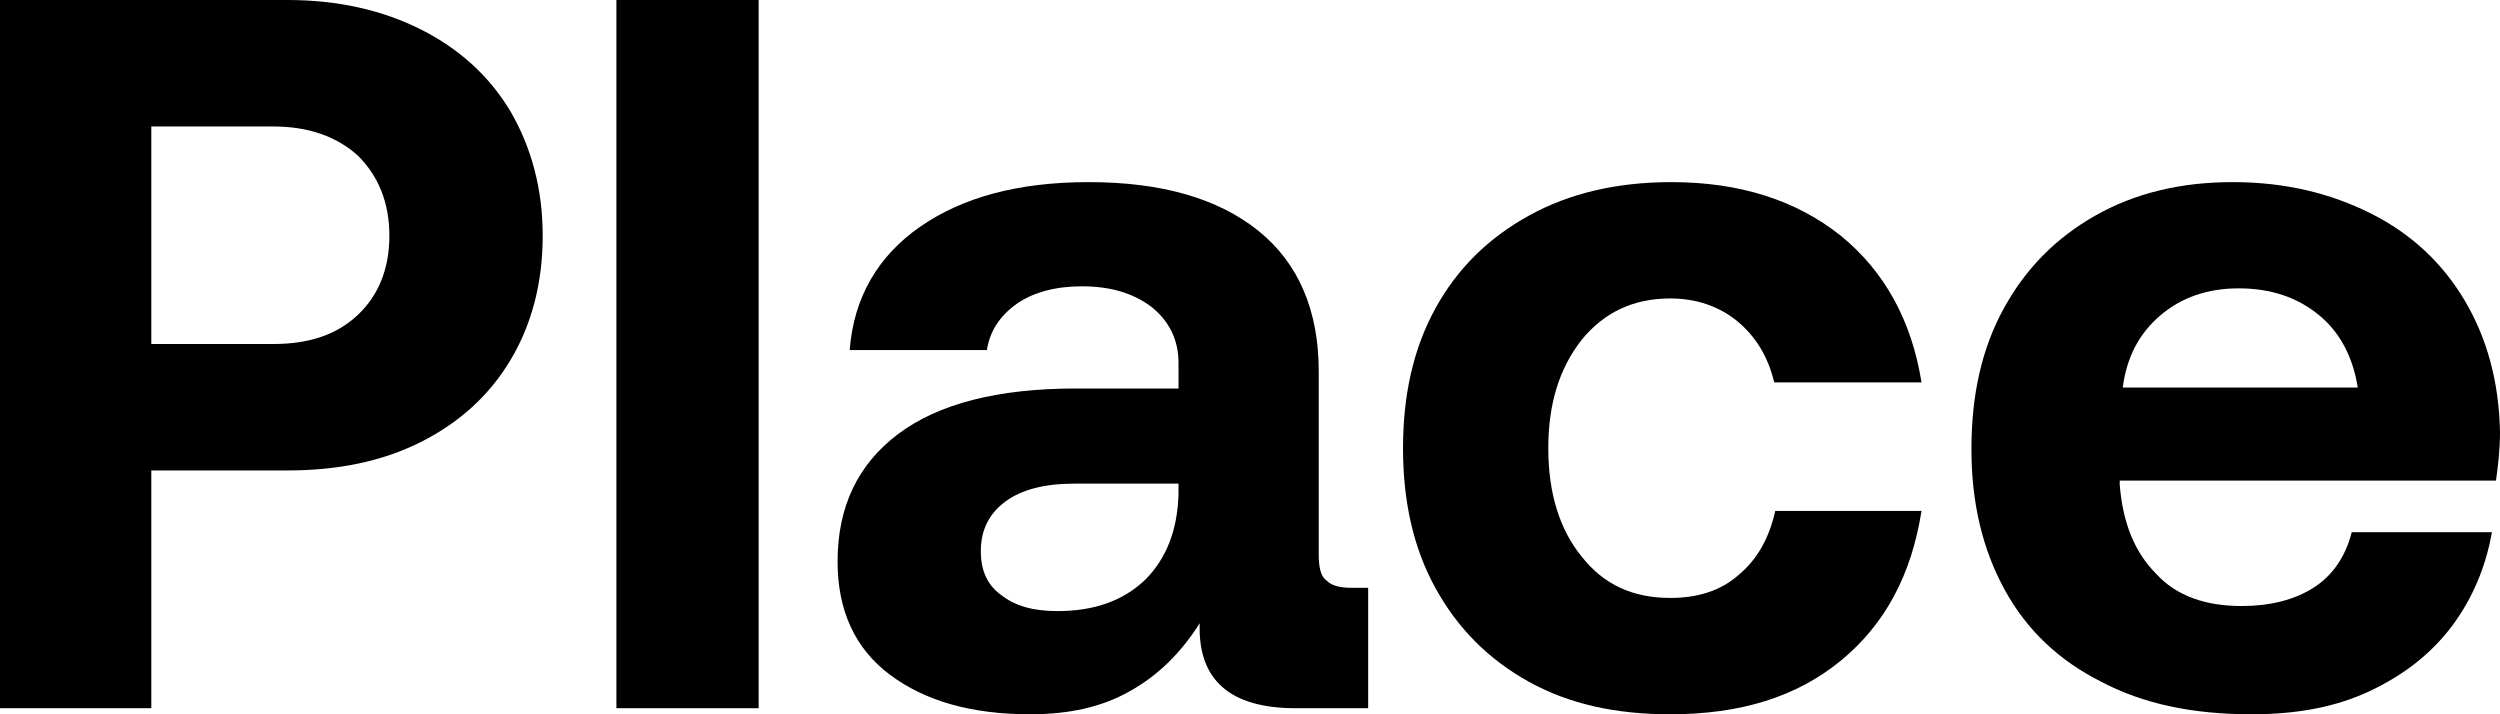
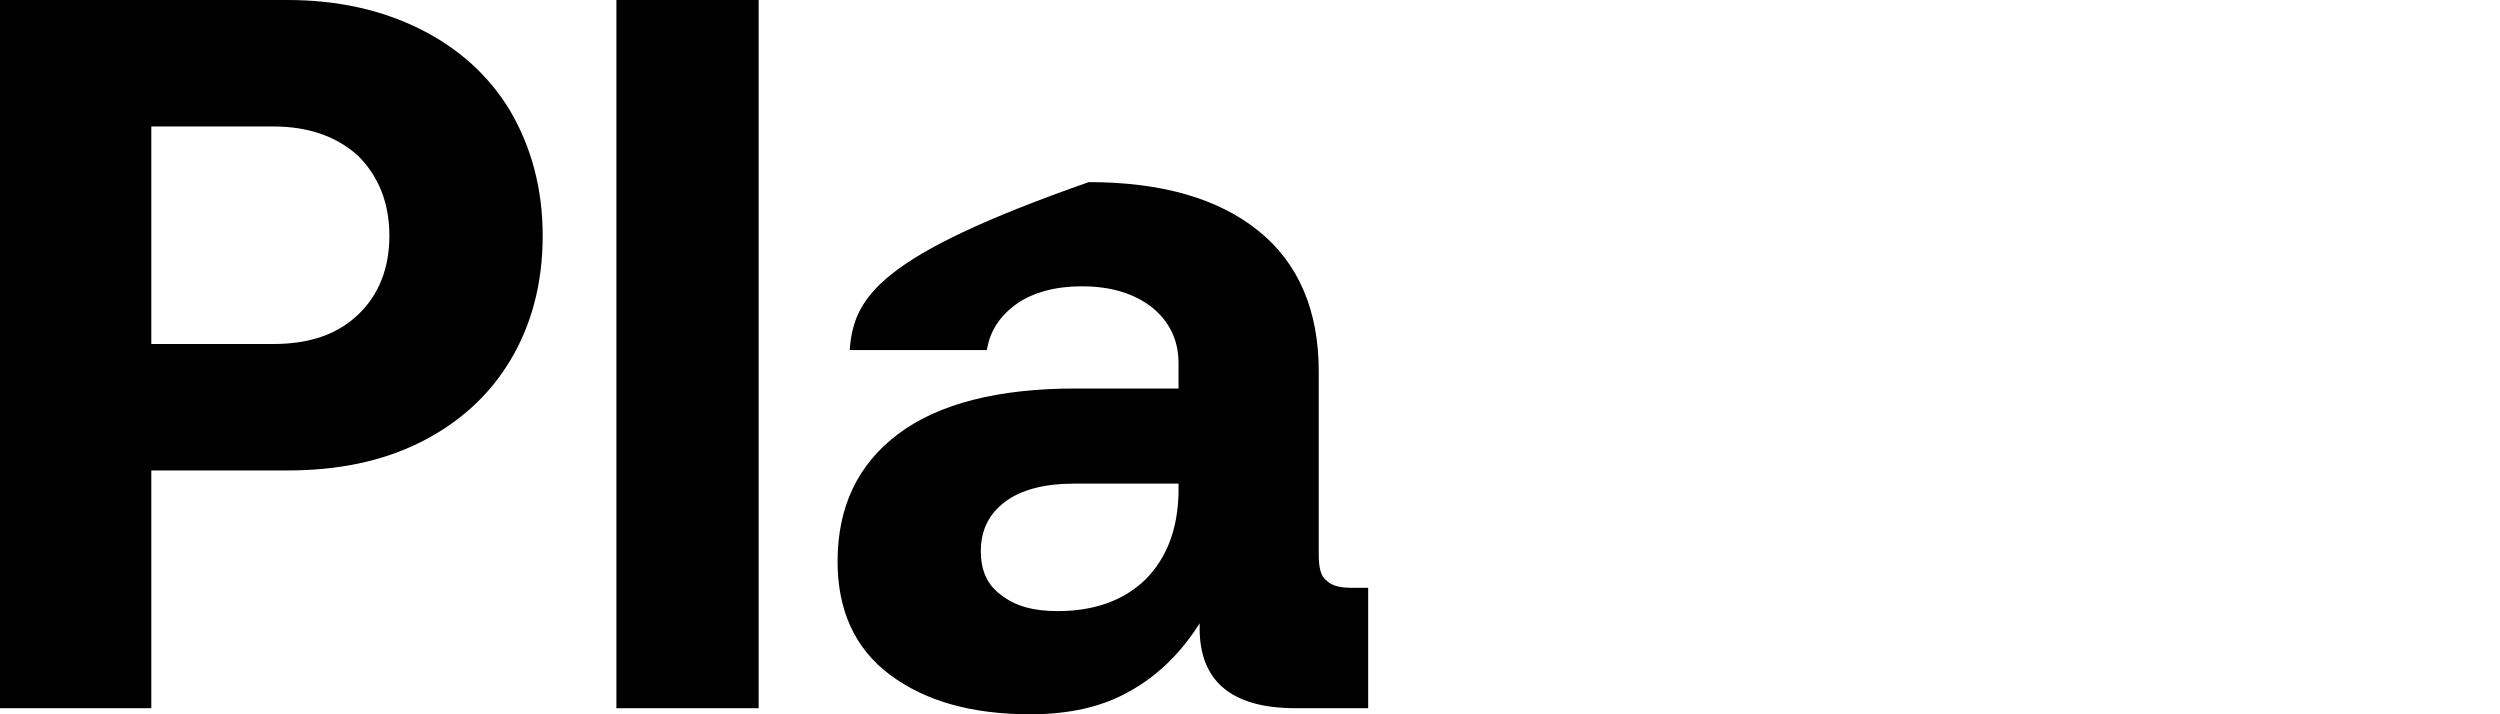
<svg xmlns="http://www.w3.org/2000/svg" width="105" height="30" viewBox="0 0 105 30" fill="none">
  <path d="M12.075 0H0V29.745H6.355V19.759H12.075C14.193 19.759 16.057 19.377 17.667 18.569C19.277 17.762 20.548 16.615 21.438 15.127C22.327 13.64 22.793 11.898 22.793 9.901C22.793 7.946 22.327 6.204 21.438 4.674C20.548 3.187 19.277 2.04 17.667 1.232C16.057 0.425 14.193 0 12.075 0ZM6.355 14.448V5.312H11.481C12.964 5.312 14.15 5.737 15.04 6.544C15.888 7.394 16.354 8.499 16.354 9.901C16.354 11.303 15.888 12.408 15.04 13.215C14.15 14.065 12.964 14.448 11.481 14.448H6.355Z" fill="black" />
  <path d="M25.889 0V29.745H31.863V0H25.889Z" fill="black" />
-   <path d="M57.463 24.688H56.785C56.277 24.688 55.938 24.603 55.726 24.391C55.472 24.221 55.387 23.838 55.387 23.286V15.595C55.387 13.045 54.54 11.048 52.845 9.688C51.151 8.329 48.778 7.649 45.728 7.649C42.762 7.649 40.432 8.286 38.653 9.518C36.873 10.751 35.856 12.493 35.687 14.703H41.449C41.576 13.895 41.999 13.258 42.72 12.748C43.398 12.28 44.33 12.025 45.431 12.025C46.66 12.025 47.634 12.323 48.397 12.918C49.117 13.513 49.498 14.278 49.498 15.255V16.317H45.177C41.915 16.317 39.415 16.955 37.72 18.23C36.026 19.504 35.178 21.289 35.178 23.584C35.178 25.623 35.899 27.238 37.382 28.343C38.864 29.448 40.813 30 43.27 30C44.88 30 46.279 29.703 47.465 29.023C48.609 28.385 49.583 27.45 50.388 26.176C50.303 28.555 51.659 29.745 54.413 29.745H57.463V24.688ZM49.498 20.312V20.736C49.456 22.266 48.99 23.456 48.1 24.348C47.168 25.241 45.94 25.666 44.414 25.666C43.398 25.666 42.635 25.453 42.042 24.986C41.449 24.561 41.194 23.924 41.194 23.159C41.194 22.266 41.533 21.586 42.211 21.076C42.889 20.567 43.864 20.312 45.135 20.312H49.498Z" fill="black" />
-   <path d="M77.314 27.748C79.178 26.218 80.28 24.136 80.704 21.459H74.56C74.306 22.606 73.798 23.499 73.035 24.136C72.273 24.816 71.298 25.113 70.154 25.113C68.587 25.113 67.358 24.561 66.426 23.371C65.494 22.224 65.028 20.694 65.028 18.824C65.028 16.955 65.494 15.467 66.426 14.278C67.358 13.13 68.587 12.535 70.154 12.535C71.256 12.535 72.23 12.875 72.993 13.513C73.755 14.15 74.264 15 74.518 16.062H80.704C80.28 13.428 79.136 11.388 77.314 9.901C75.45 8.414 73.078 7.649 70.197 7.649C67.909 7.649 65.918 8.116 64.223 9.051C62.528 9.986 61.215 11.261 60.283 12.96C59.351 14.66 58.927 16.615 58.927 18.824C58.927 21.034 59.351 22.989 60.283 24.688C61.215 26.388 62.528 27.705 64.223 28.64C65.918 29.575 67.866 30 70.154 30C73.078 30 75.45 29.278 77.314 27.748Z" fill="black" />
-   <path d="M84.156 12.96C83.223 14.66 82.8 16.615 82.8 18.867C82.8 21.119 83.266 23.074 84.198 24.773C85.13 26.473 86.486 27.748 88.265 28.64C90.044 29.575 92.121 30 94.578 30C96.442 30 98.094 29.703 99.535 29.023C100.975 28.343 102.119 27.45 103.009 26.261C103.856 25.113 104.407 23.796 104.661 22.351H98.772C98.518 23.371 97.967 24.178 97.162 24.688C96.357 25.198 95.34 25.453 94.154 25.453C92.629 25.453 91.4 25.028 90.553 24.093C89.663 23.201 89.155 21.969 89.028 20.354V20.184H104.831C104.915 19.589 105 18.909 105 18.145C104.958 16.02 104.449 14.193 103.517 12.62C102.585 11.048 101.272 9.816 99.577 8.966C97.882 8.116 95.976 7.649 93.773 7.649C91.57 7.649 89.663 8.116 88.011 9.051C86.359 9.986 85.088 11.261 84.156 12.96ZM99.026 16.275H89.155C89.324 15 89.833 14.023 90.722 13.258C91.612 12.493 92.714 12.111 94.027 12.111C95.383 12.111 96.484 12.493 97.374 13.215C98.264 13.938 98.814 14.957 99.026 16.275Z" fill="black" />
+   <path d="M57.463 24.688H56.785C56.277 24.688 55.938 24.603 55.726 24.391C55.472 24.221 55.387 23.838 55.387 23.286V15.595C55.387 13.045 54.54 11.048 52.845 9.688C51.151 8.329 48.778 7.649 45.728 7.649C36.873 10.751 35.856 12.493 35.687 14.703H41.449C41.576 13.895 41.999 13.258 42.72 12.748C43.398 12.28 44.33 12.025 45.431 12.025C46.66 12.025 47.634 12.323 48.397 12.918C49.117 13.513 49.498 14.278 49.498 15.255V16.317H45.177C41.915 16.317 39.415 16.955 37.72 18.23C36.026 19.504 35.178 21.289 35.178 23.584C35.178 25.623 35.899 27.238 37.382 28.343C38.864 29.448 40.813 30 43.27 30C44.88 30 46.279 29.703 47.465 29.023C48.609 28.385 49.583 27.45 50.388 26.176C50.303 28.555 51.659 29.745 54.413 29.745H57.463V24.688ZM49.498 20.312V20.736C49.456 22.266 48.99 23.456 48.1 24.348C47.168 25.241 45.94 25.666 44.414 25.666C43.398 25.666 42.635 25.453 42.042 24.986C41.449 24.561 41.194 23.924 41.194 23.159C41.194 22.266 41.533 21.586 42.211 21.076C42.889 20.567 43.864 20.312 45.135 20.312H49.498Z" fill="black" />
</svg>